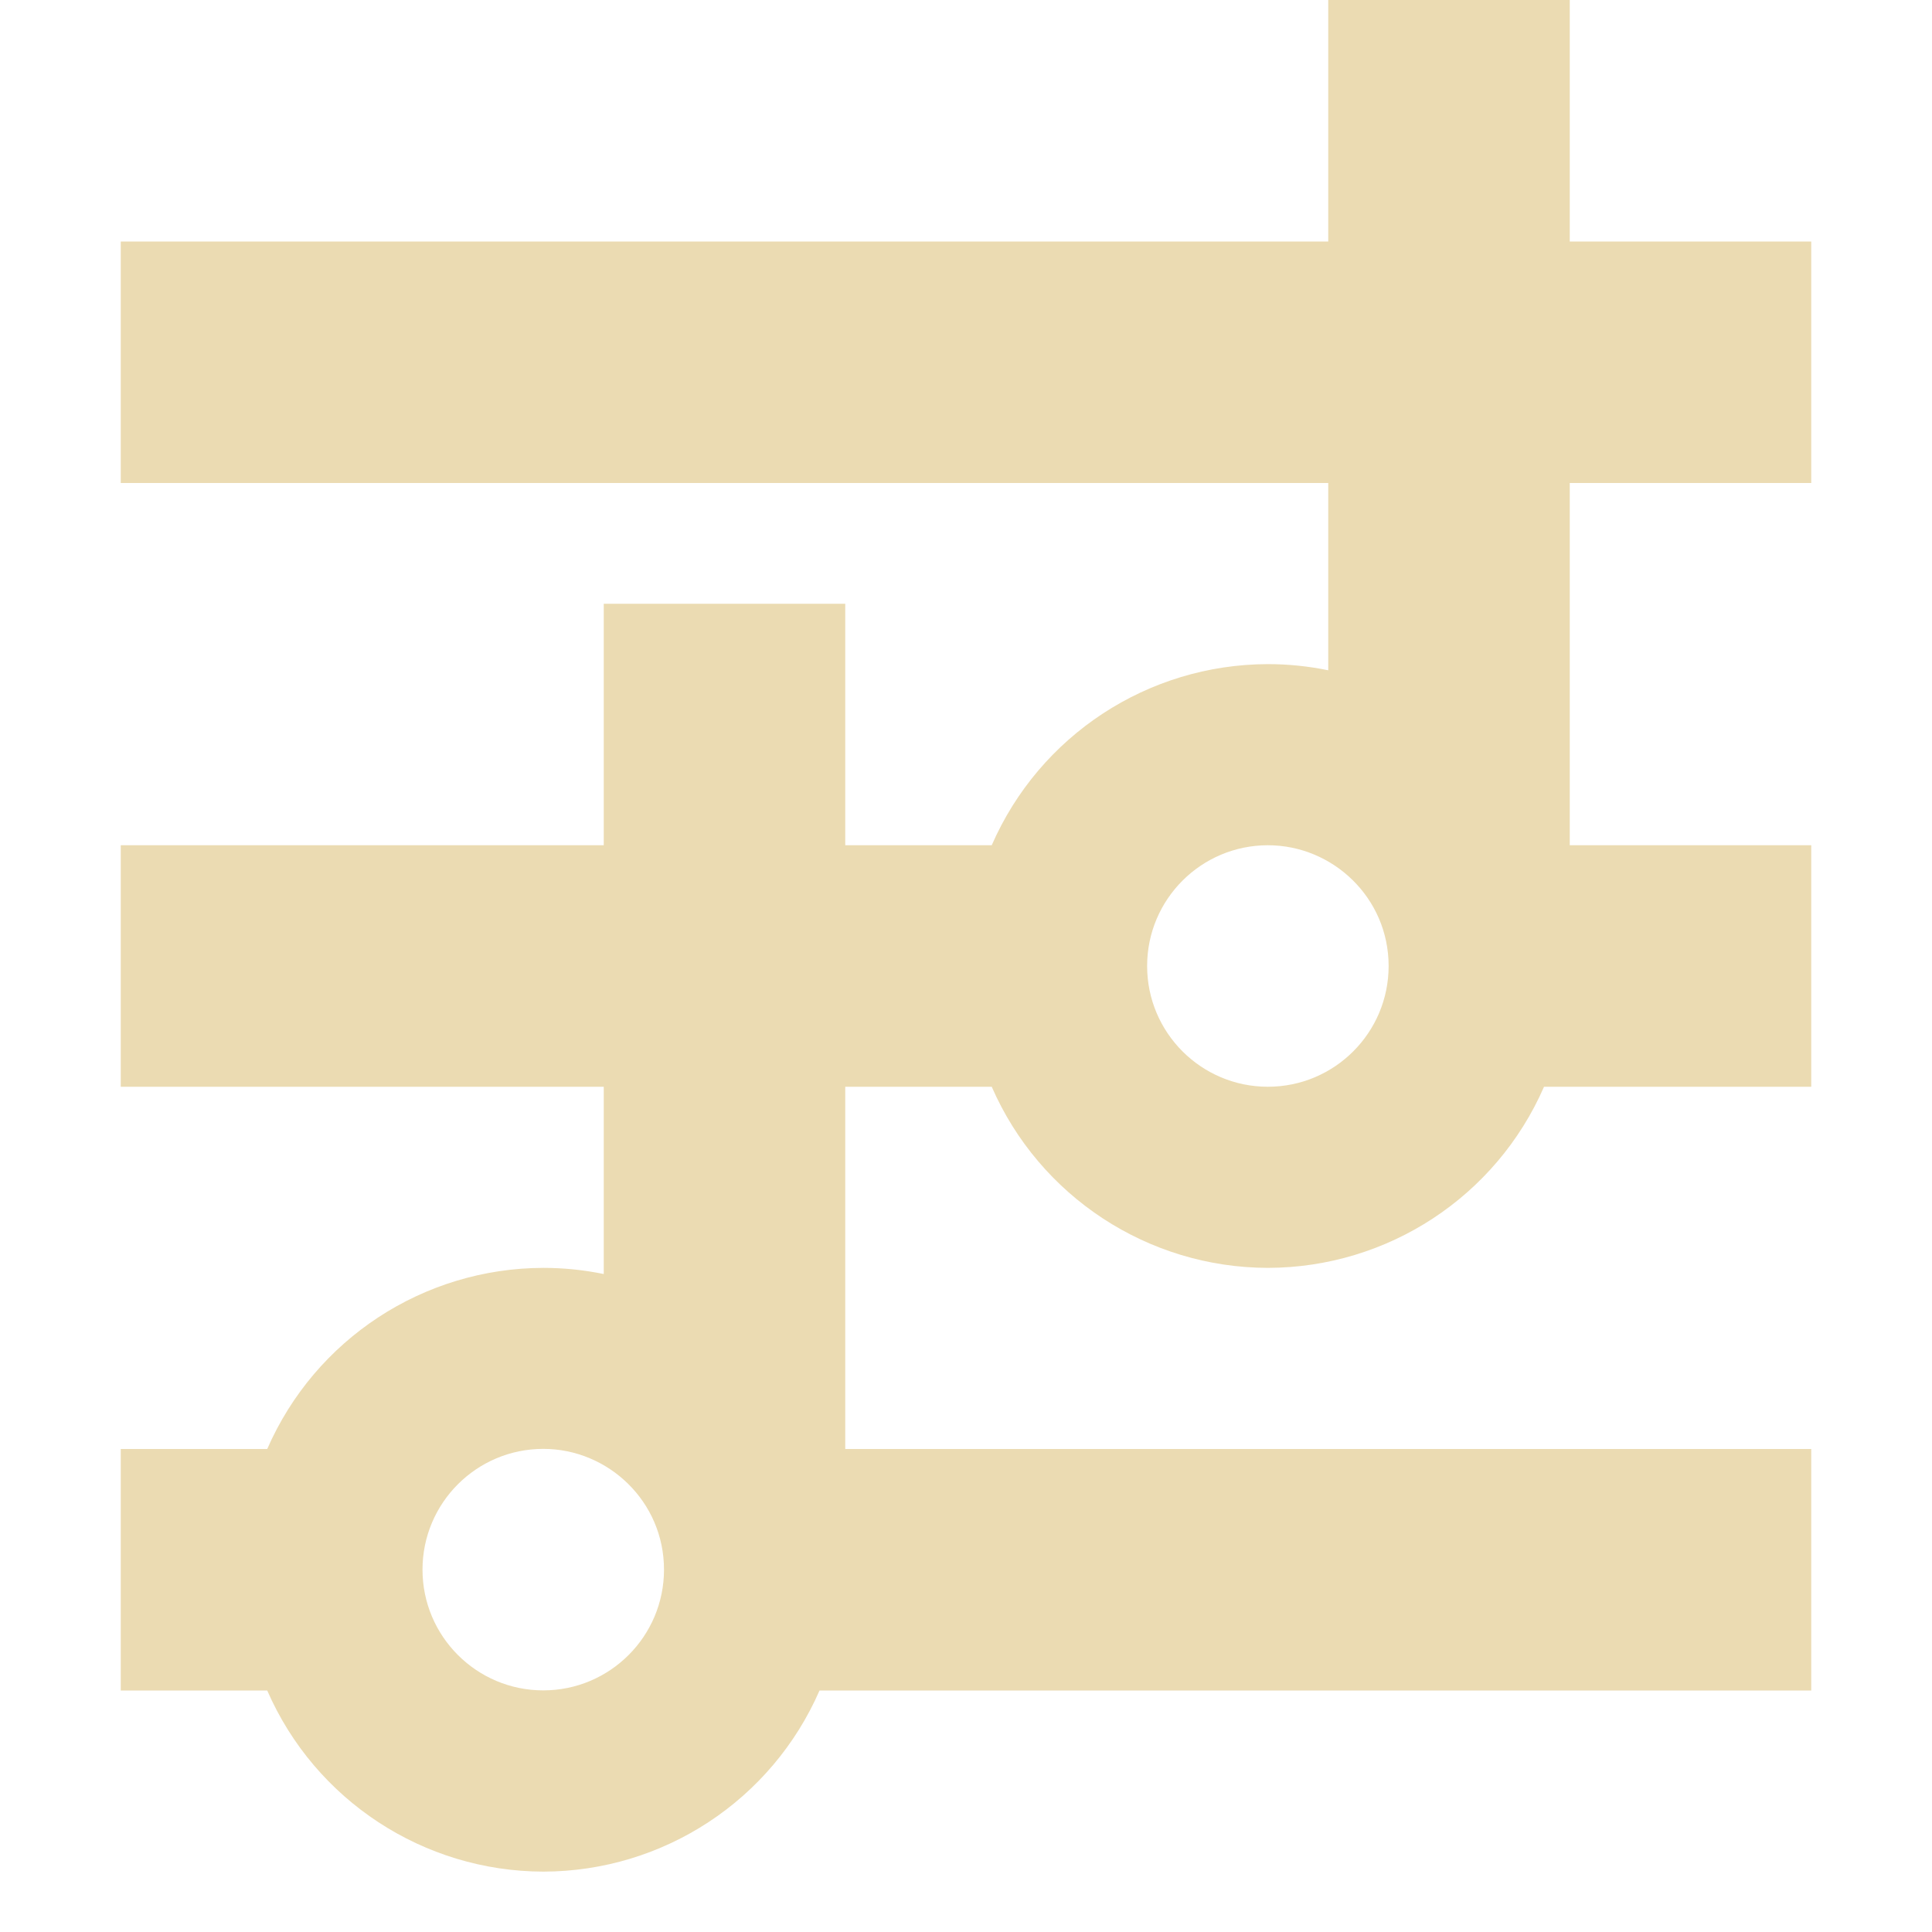
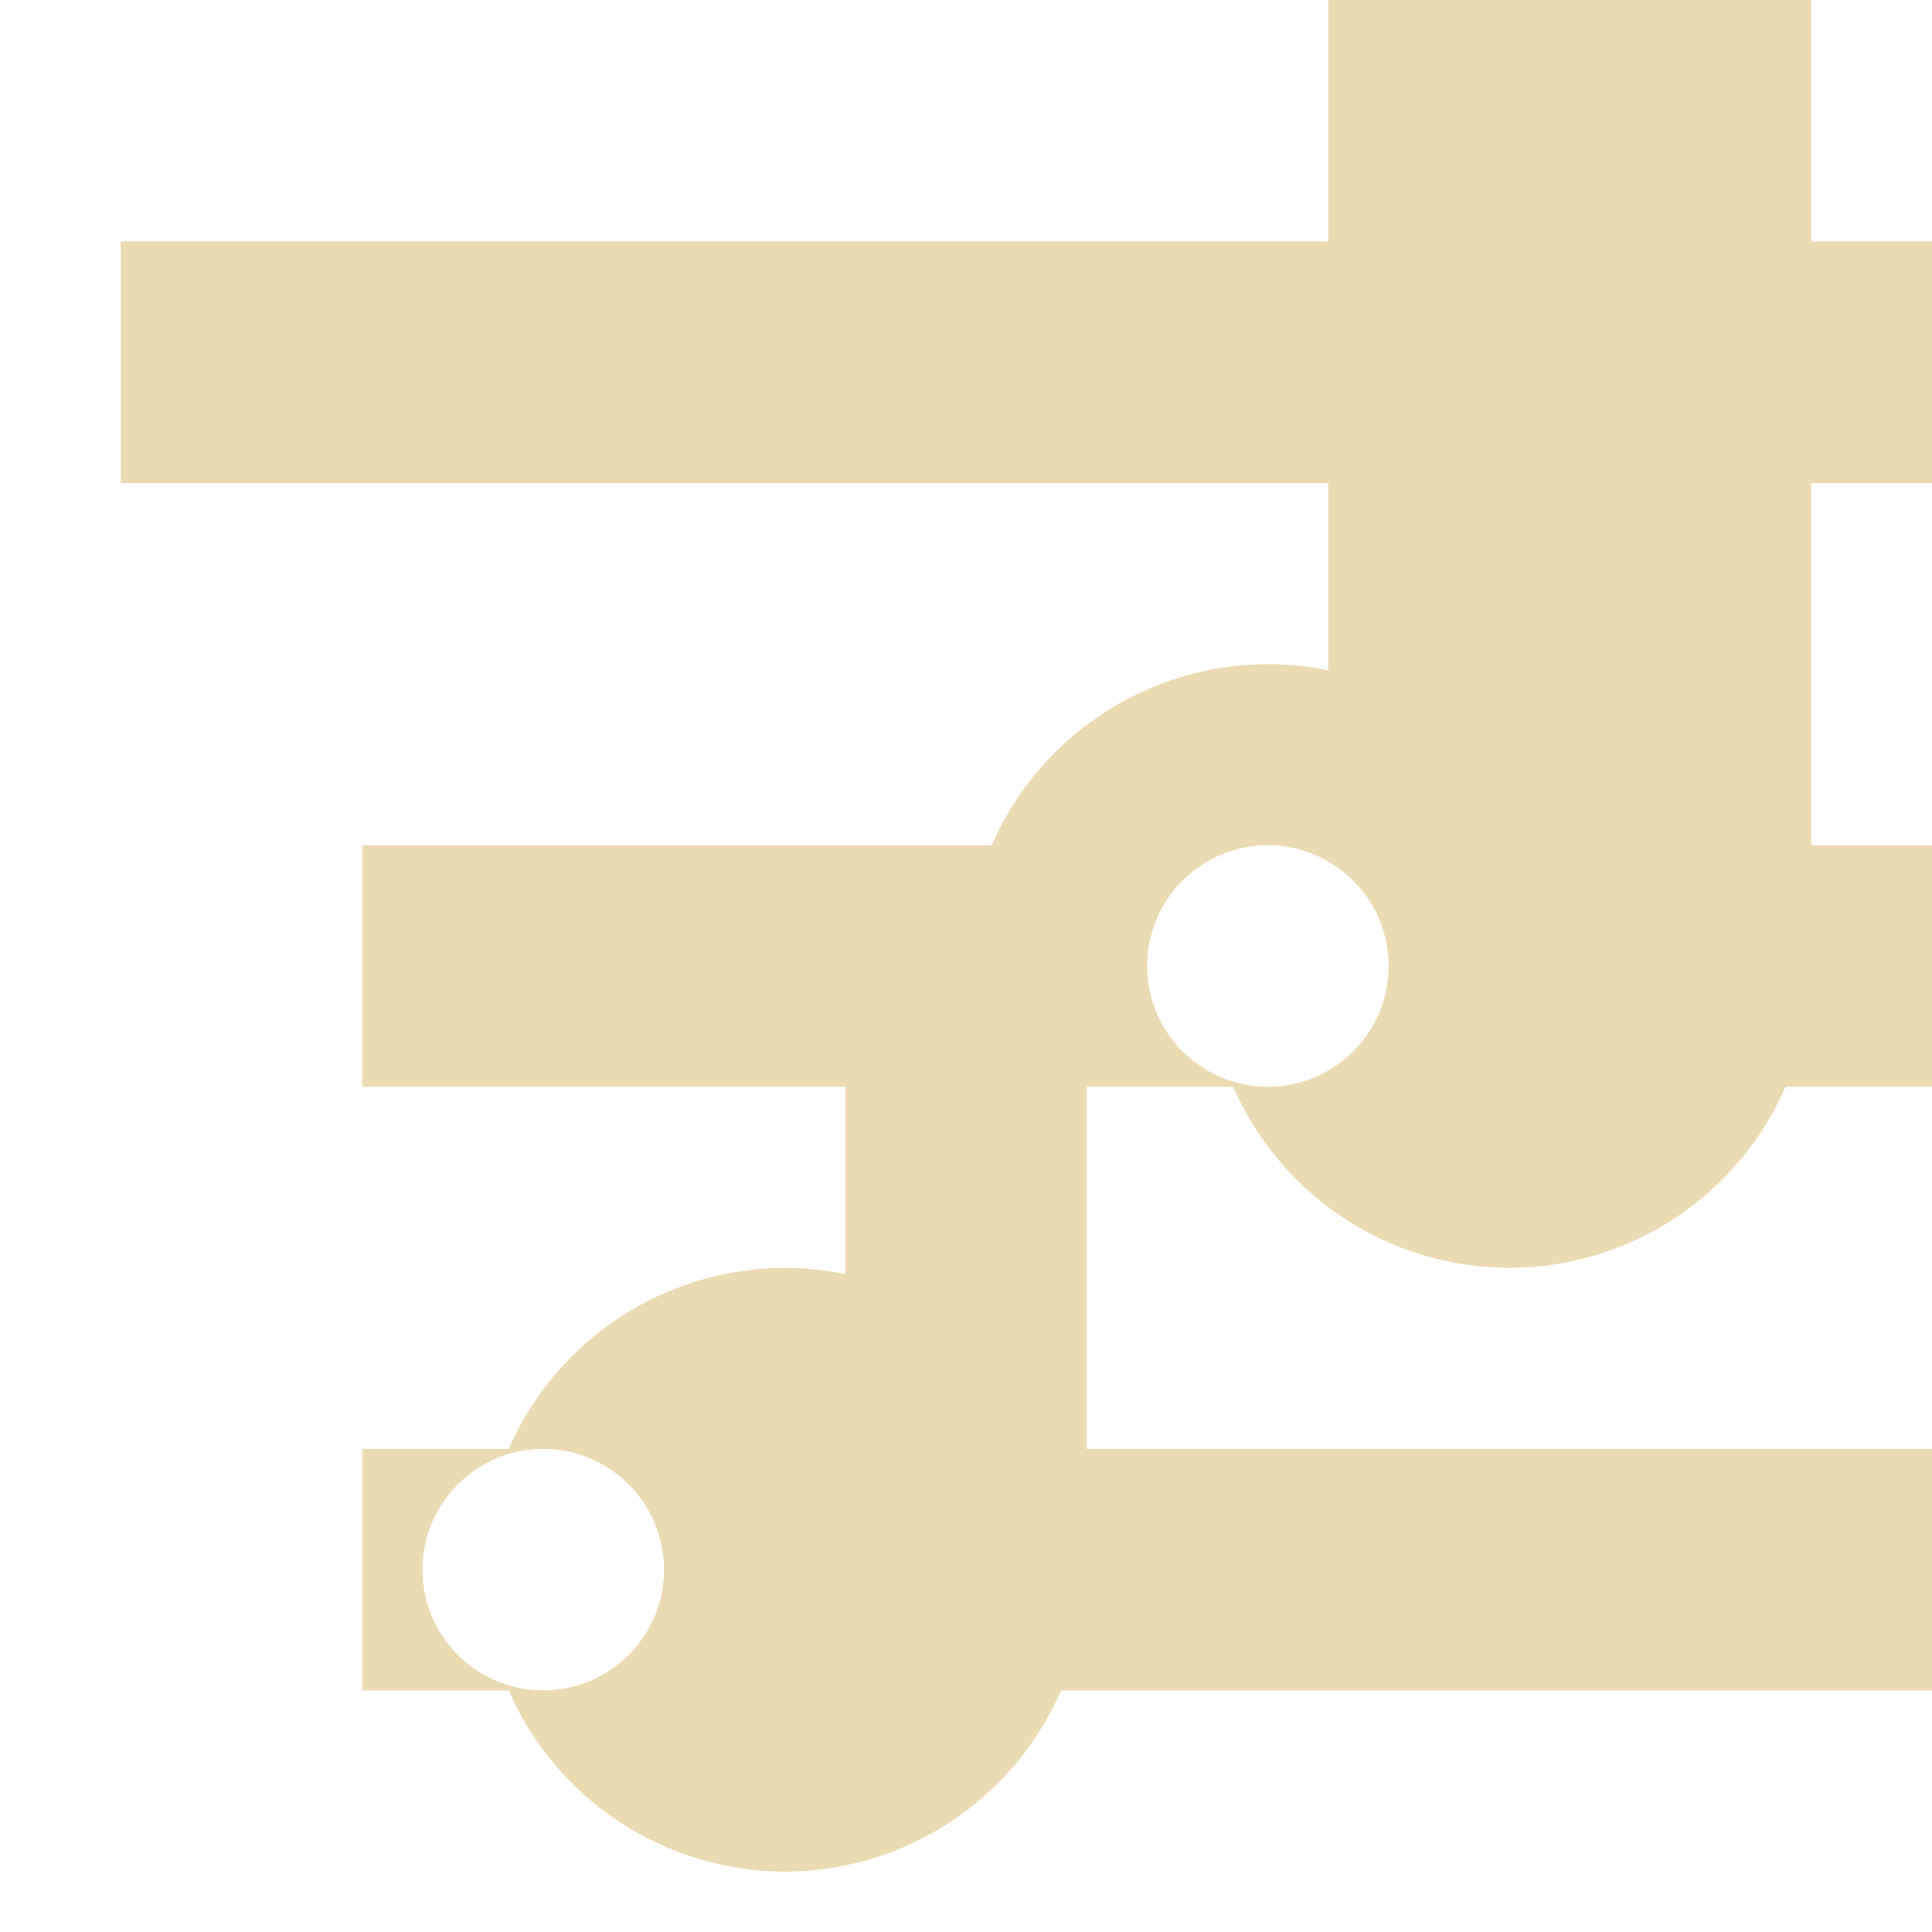
<svg xmlns="http://www.w3.org/2000/svg" width="16" height="16" version="1.1" viewBox="0 0 16 16">
  <defs>
    <style id="current-color-scheme" type="text/css">.ColorScheme-Text { color:#ebdbb2; } .ColorScheme-Highlight { color:#458588; }</style>
  </defs>
-   <path class="ColorScheme-Text" d="m11 0v2h-10v2h10v1.551c-0.165-0.034-0.332-0.051-0.5-0.051-0.993 0.002-1.89 0.59-2.287 1.5h-1.213v-2h-2v2h-4v2h4v1.551c-0.165-0.034-0.332-0.051-0.5-0.051-0.993 0.002-1.89 0.59-2.287 1.5h-1.213v2h1.213c0.397 0.91 1.295 1.498 2.287 1.5 0.993-0.002 1.89-0.59 2.287-1.5h8.213v-2h-8v-3h1.213c0.397 0.91 1.295 1.498 2.287 1.5 0.993-0.002 1.89-0.59 2.287-1.5h2.213v-2h-2v-3h2v-2h-2v-2zm-0.5 7c0.538-3.08e-4 1 0.436 1 1 0 0.552-0.448 1-1 1s-1-0.448-1-1 0.448-1 1-1zm-6.001 4.999c0.538-3.08e-4 1 0.436 1 1 0 0.552-0.448 1-1 1s-1-0.448-1-1 0.448-1 1-1z" fill="currentColor" />
+   <path class="ColorScheme-Text" d="m11 0v2h-10v2h10v1.551c-0.165-0.034-0.332-0.051-0.5-0.051-0.993 0.002-1.89 0.59-2.287 1.5h-1.213v-2v2h-4v2h4v1.551c-0.165-0.034-0.332-0.051-0.5-0.051-0.993 0.002-1.89 0.59-2.287 1.5h-1.213v2h1.213c0.397 0.91 1.295 1.498 2.287 1.5 0.993-0.002 1.89-0.59 2.287-1.5h8.213v-2h-8v-3h1.213c0.397 0.91 1.295 1.498 2.287 1.5 0.993-0.002 1.89-0.59 2.287-1.5h2.213v-2h-2v-3h2v-2h-2v-2zm-0.5 7c0.538-3.08e-4 1 0.436 1 1 0 0.552-0.448 1-1 1s-1-0.448-1-1 0.448-1 1-1zm-6.001 4.999c0.538-3.08e-4 1 0.436 1 1 0 0.552-0.448 1-1 1s-1-0.448-1-1 0.448-1 1-1z" fill="currentColor" />
</svg>